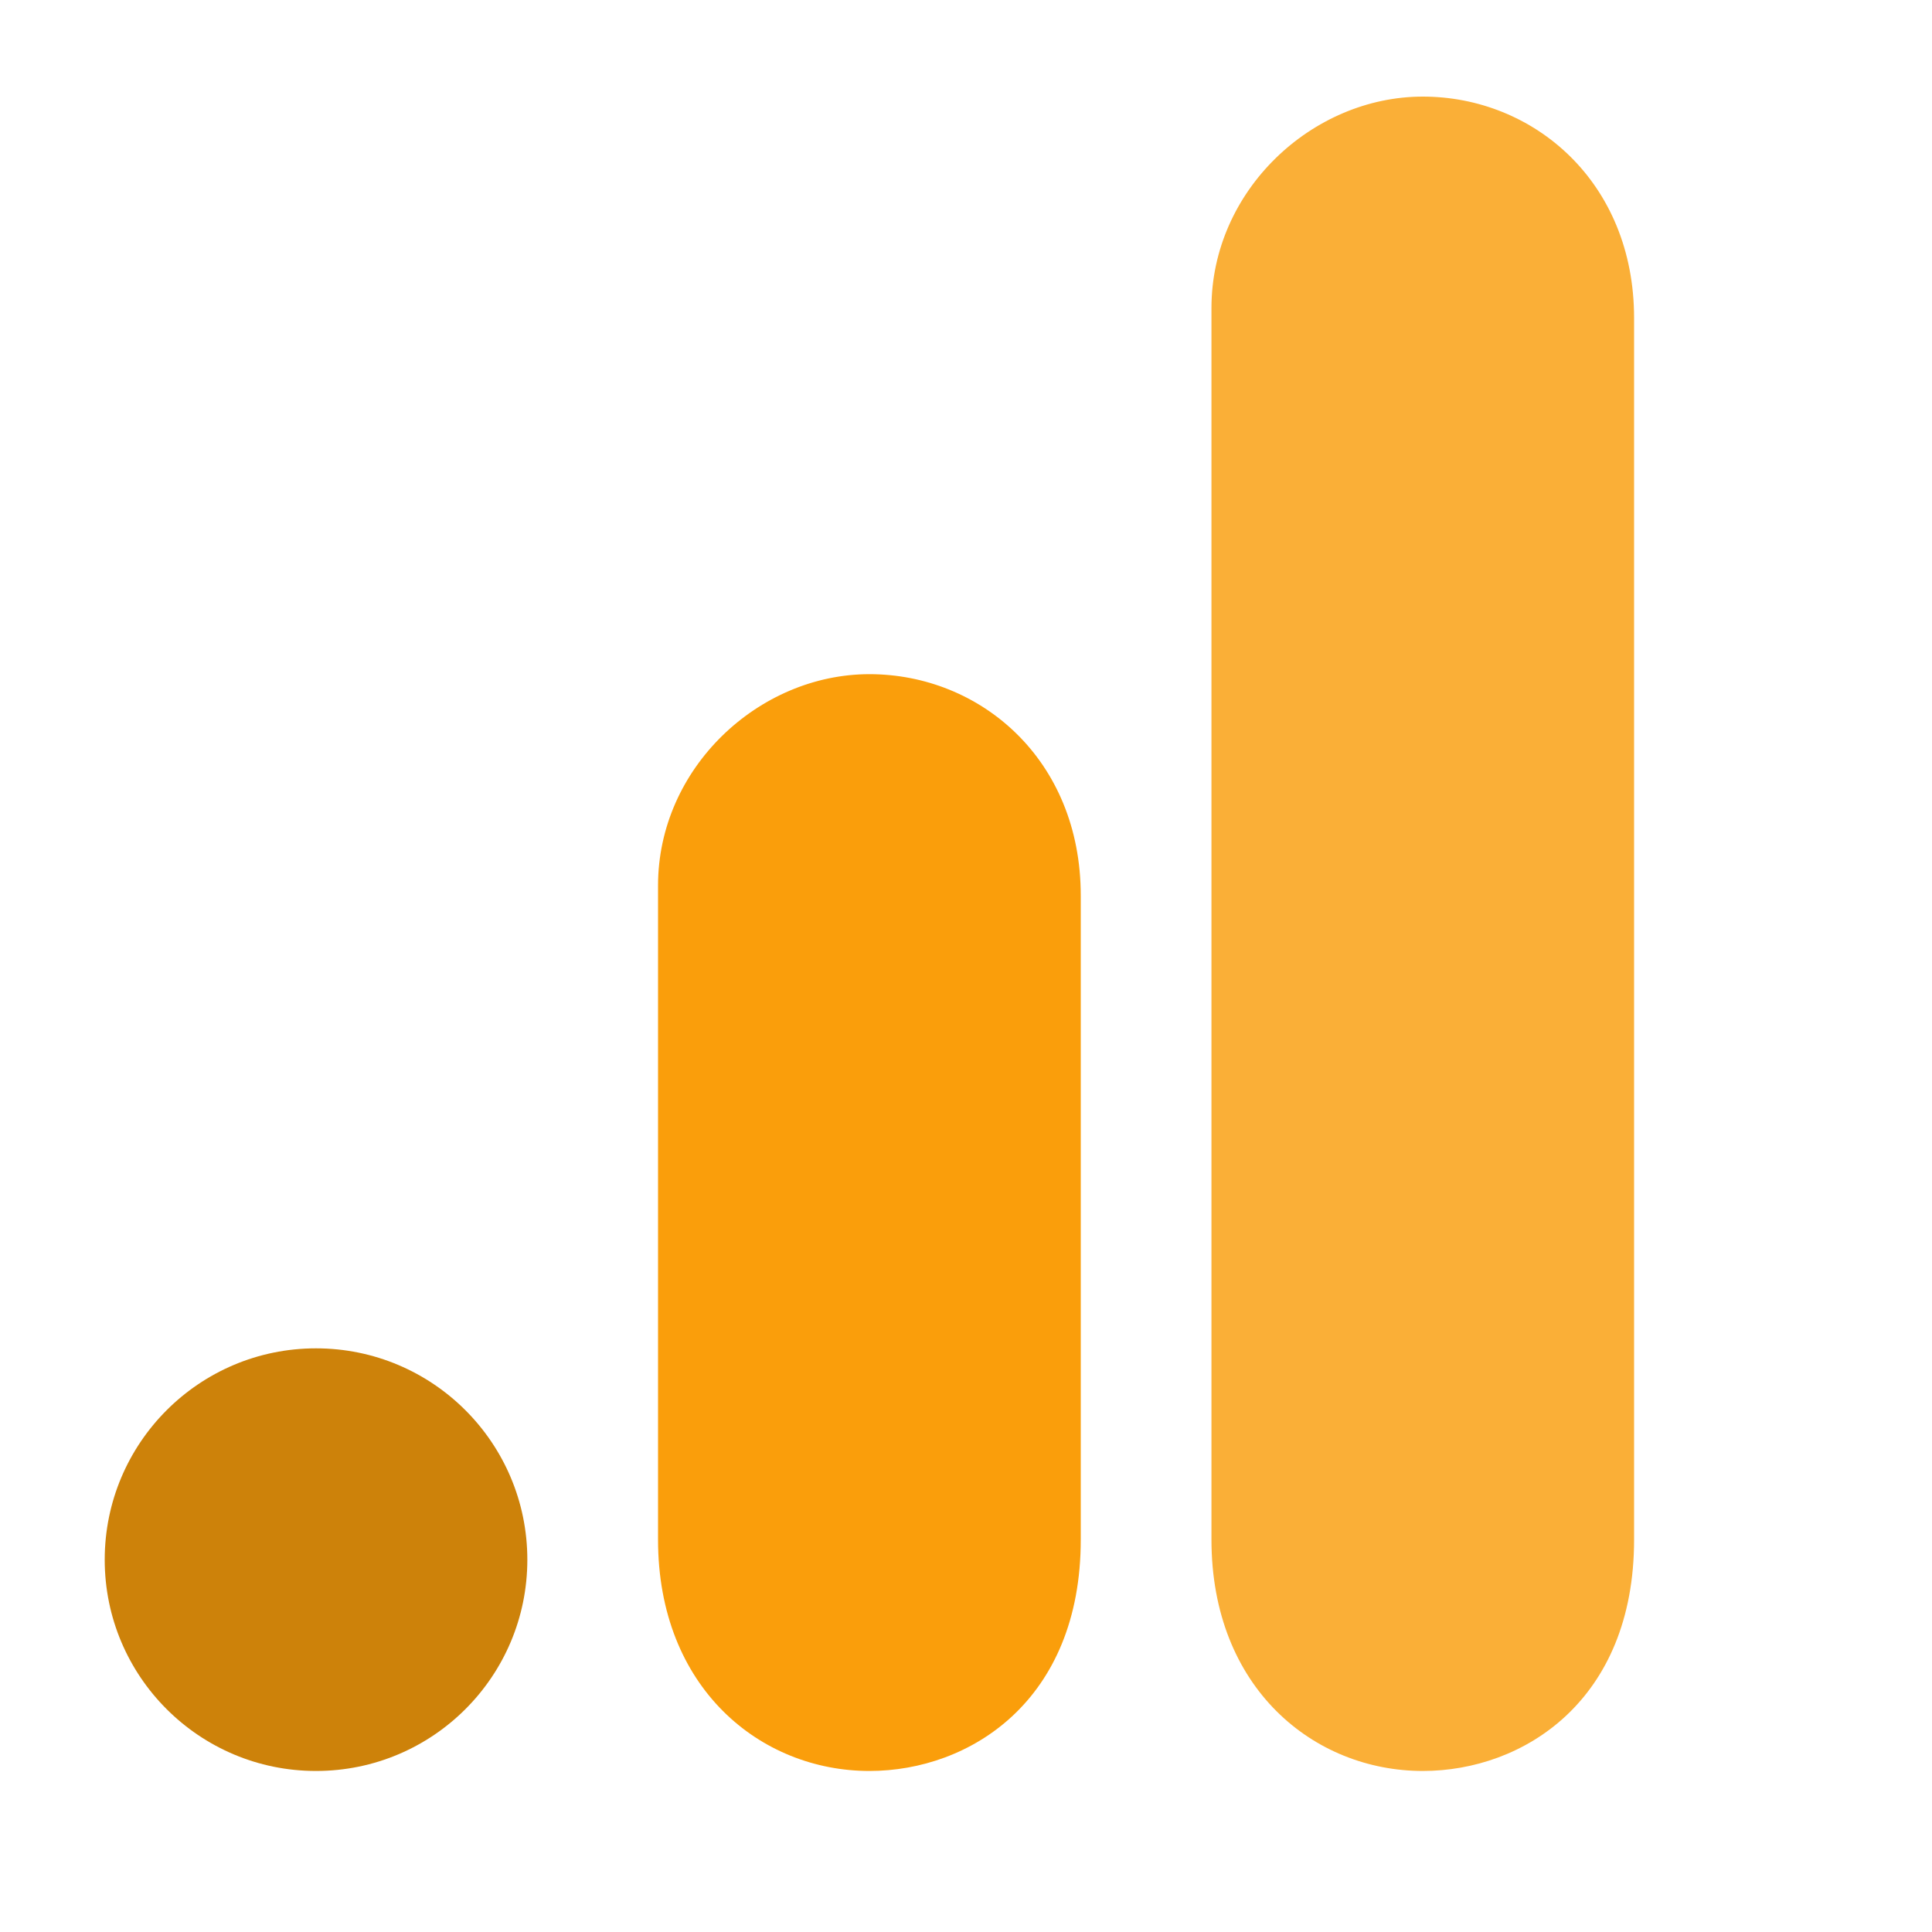
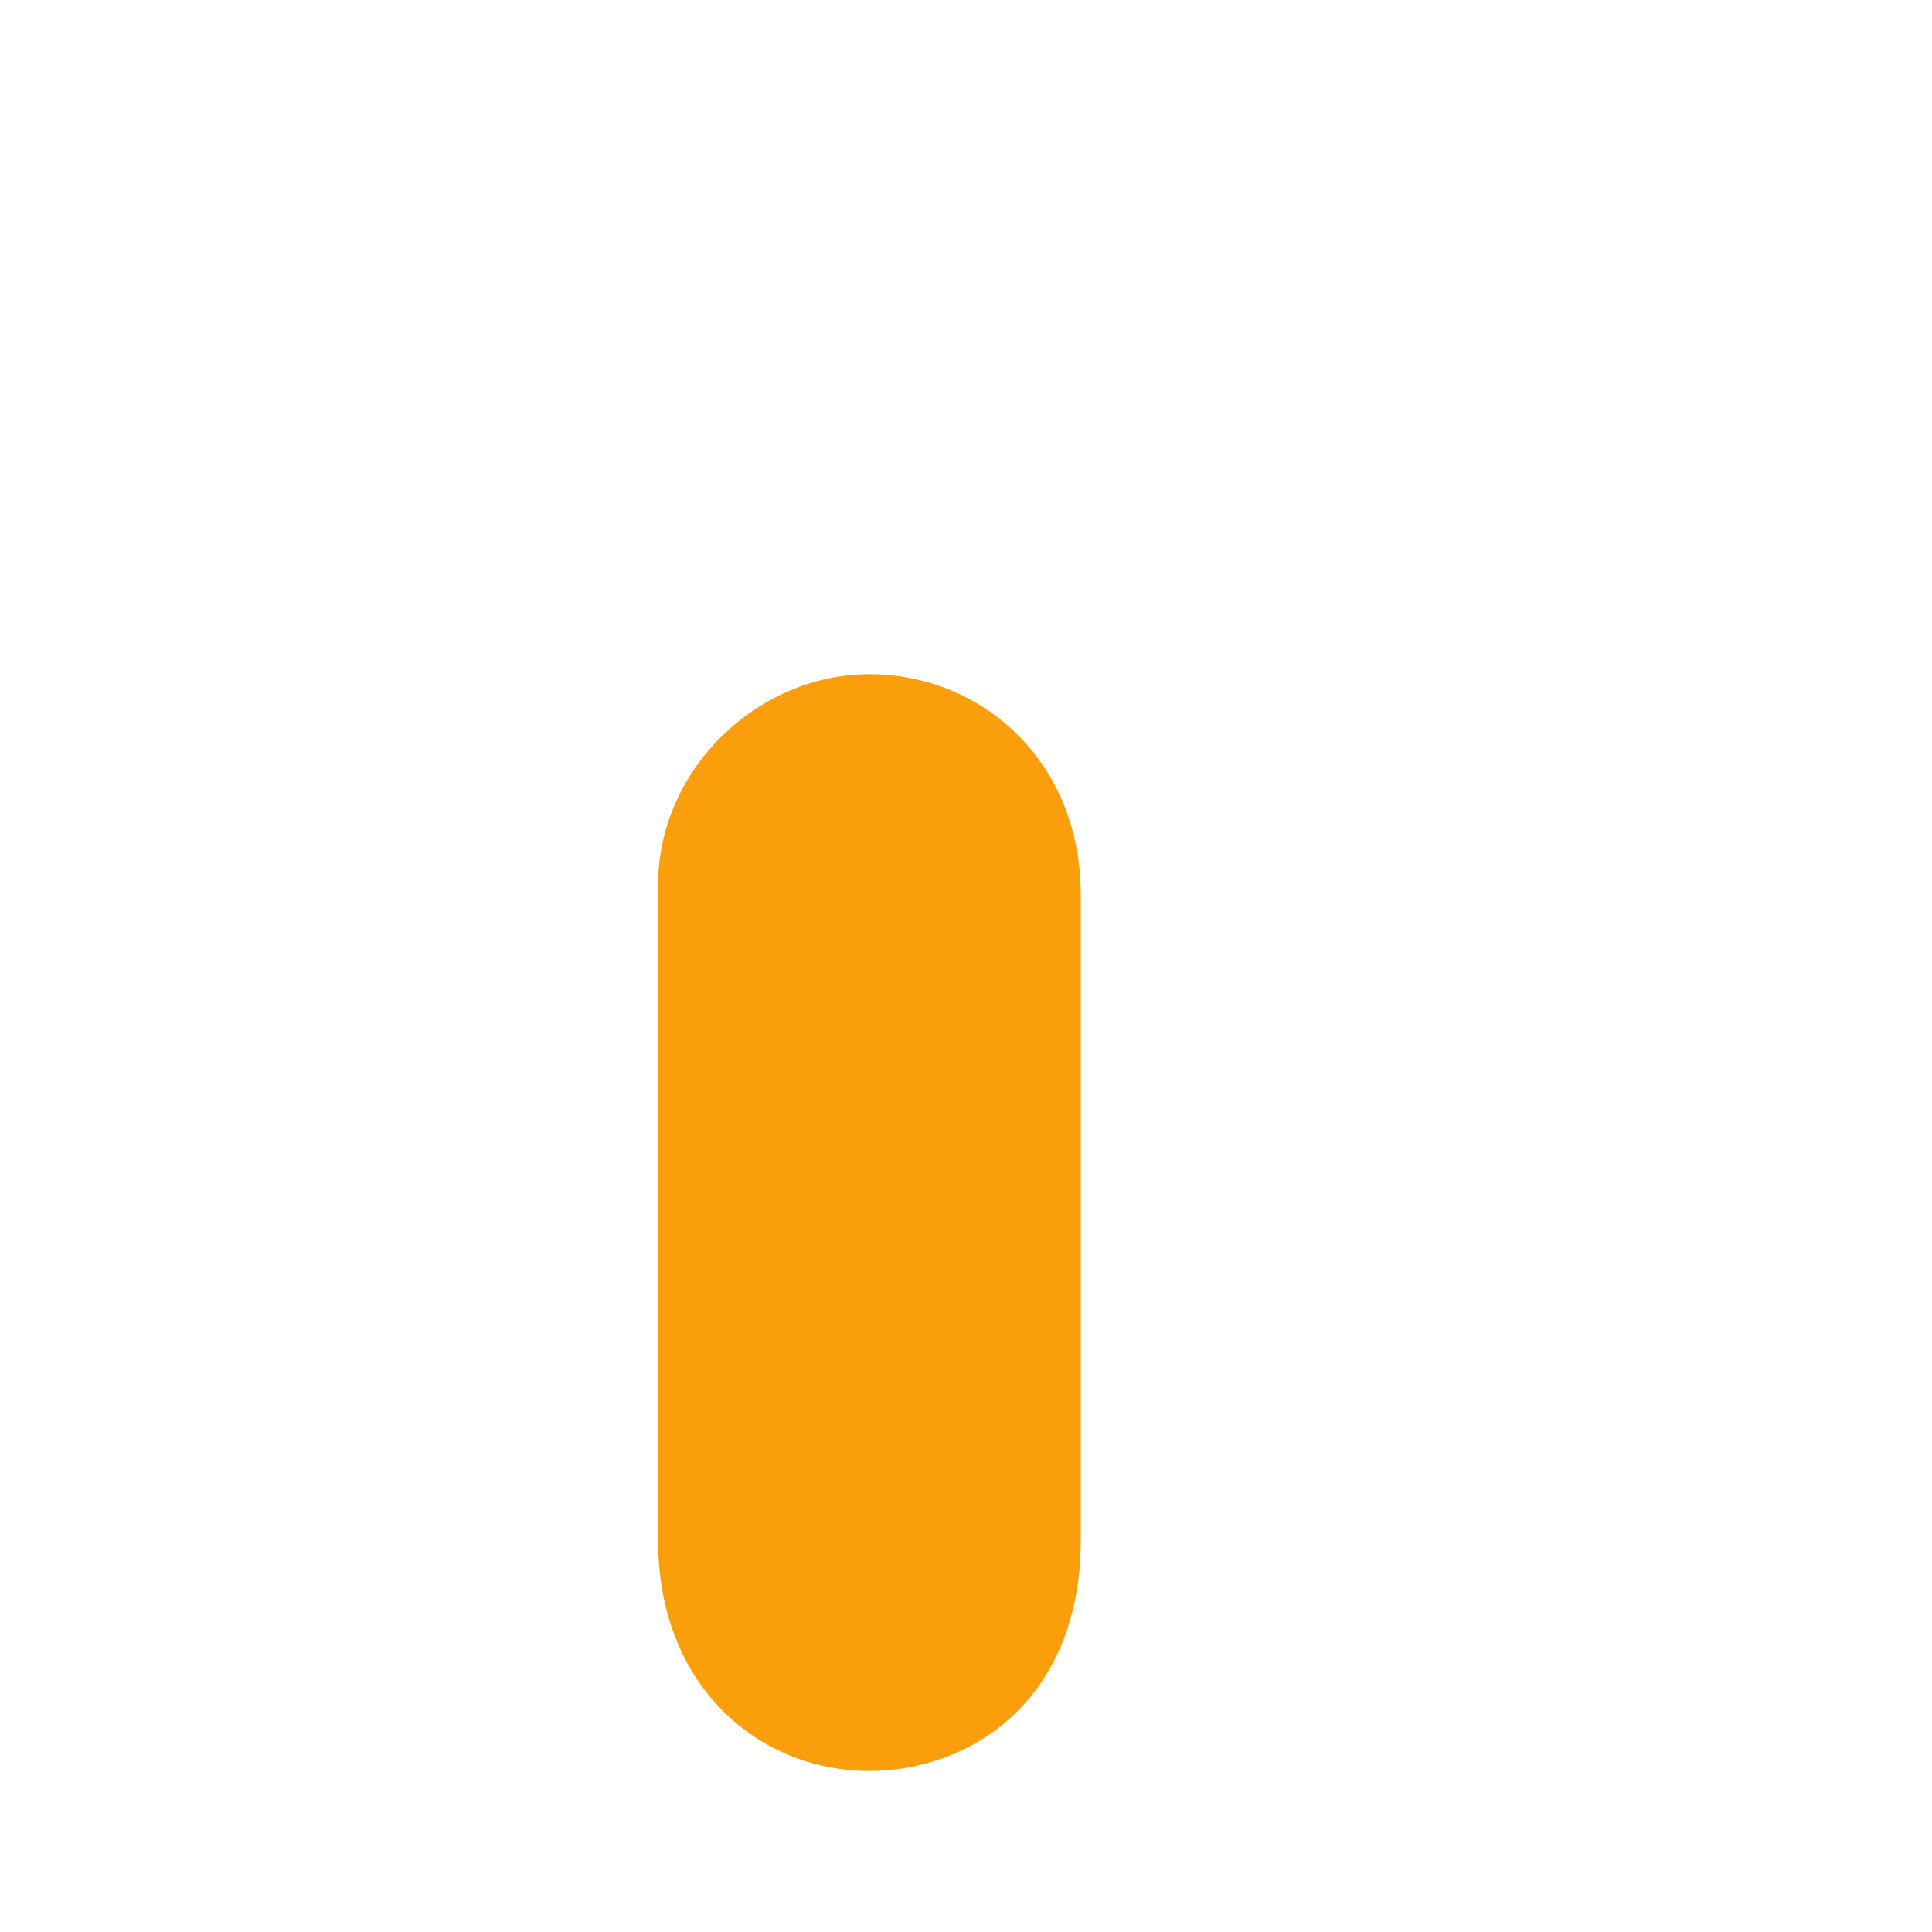
<svg xmlns="http://www.w3.org/2000/svg" width="20" height="20" viewBox="0 0 20 20" fill="none">
-   <path d="M12.541 3.188V15.938C12.541 17.476 13.602 18.333 14.729 18.333C15.77 18.333 16.916 17.604 16.916 15.938V3.292C16.916 1.881 15.874 1 14.729 1C13.583 1 12.541 1.972 12.541 3.188Z" fill="#FAAF37" />
  <path d="M6.812 9.167V15.938C6.812 17.476 7.874 18.333 9 18.333C10.042 18.333 11.188 17.604 11.188 15.938V9.271C11.188 7.86 10.146 6.979 9 6.979C7.854 6.979 6.812 7.951 6.812 9.167Z" fill="#FA9E0B" />
-   <path d="M3.271 18.333C4.48 18.333 5.459 17.354 5.459 16.146C5.459 14.938 4.48 13.958 3.271 13.958C2.063 13.958 1.084 14.938 1.084 16.146C1.084 17.354 2.063 18.333 3.271 18.333Z" fill="#CD820A" />
</svg>